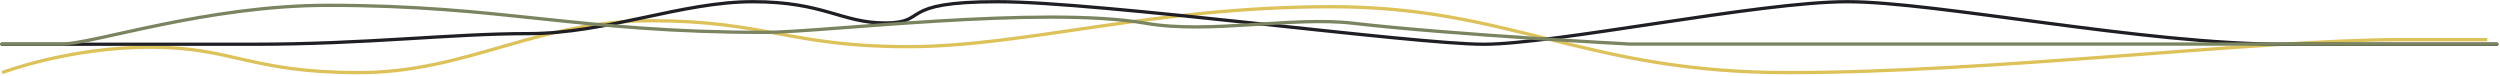
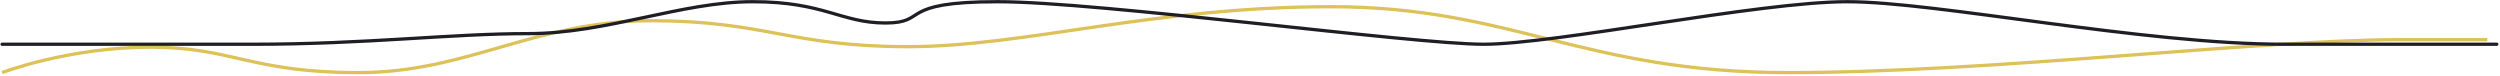
<svg xmlns="http://www.w3.org/2000/svg" width="1920" height="58" viewBox="0 0 1920 58" fill="none">
  <path d="M1.605 55.761C1.605 55.761 52.631 36.238 115.698 36.238C178.764 36.238 192.16 55.761 275.475 55.761C358.79 55.761 411.536 15.915 499.829 15.915C588.122 15.915 606.702 35.839 697.172 35.839C787.641 35.839 885.107 5.156 1022.71 5.156C1160.31 5.156 1216.77 55.761 1373.15 55.761C1529.53 55.761 1733.82 30.459 1843.81 30.459H1910.22" stroke="#DDC159" stroke-width="2.527" />
  <path d="M1917.53 33.98H1754.36C1646.01 33.98 1486.75 1.317 1418.86 1.317C1350.98 1.317 1194.33 33.98 1139.5 33.98C1084.68 33.98 844.481 1.317 766.156 1.317C687.831 1.317 713.939 17.648 679.999 17.648C646.058 17.648 633.004 1.317 578.176 1.317C523.349 1.317 465.91 25.814 405.861 25.814C345.812 25.814 281.846 33.98 194.383 33.98H1.606" stroke="#1E1E24" stroke-width="2.527" stroke-linecap="round" />
-   <path d="M1917.62 33.846H1251.85C1251.85 33.846 1116.02 26.76 1039.07 17.847C992.076 12.401 929.17 26.377 879.81 17.847C800.18 4.086 630.476 24.864 587.397 24.864C443.801 24.864 386.363 4.086 251.905 4.086C158.532 4.086 71.757 33.846 46.954 33.846H1.264" stroke="#7A8460" stroke-width="2.527" stroke-linecap="round" />
</svg>